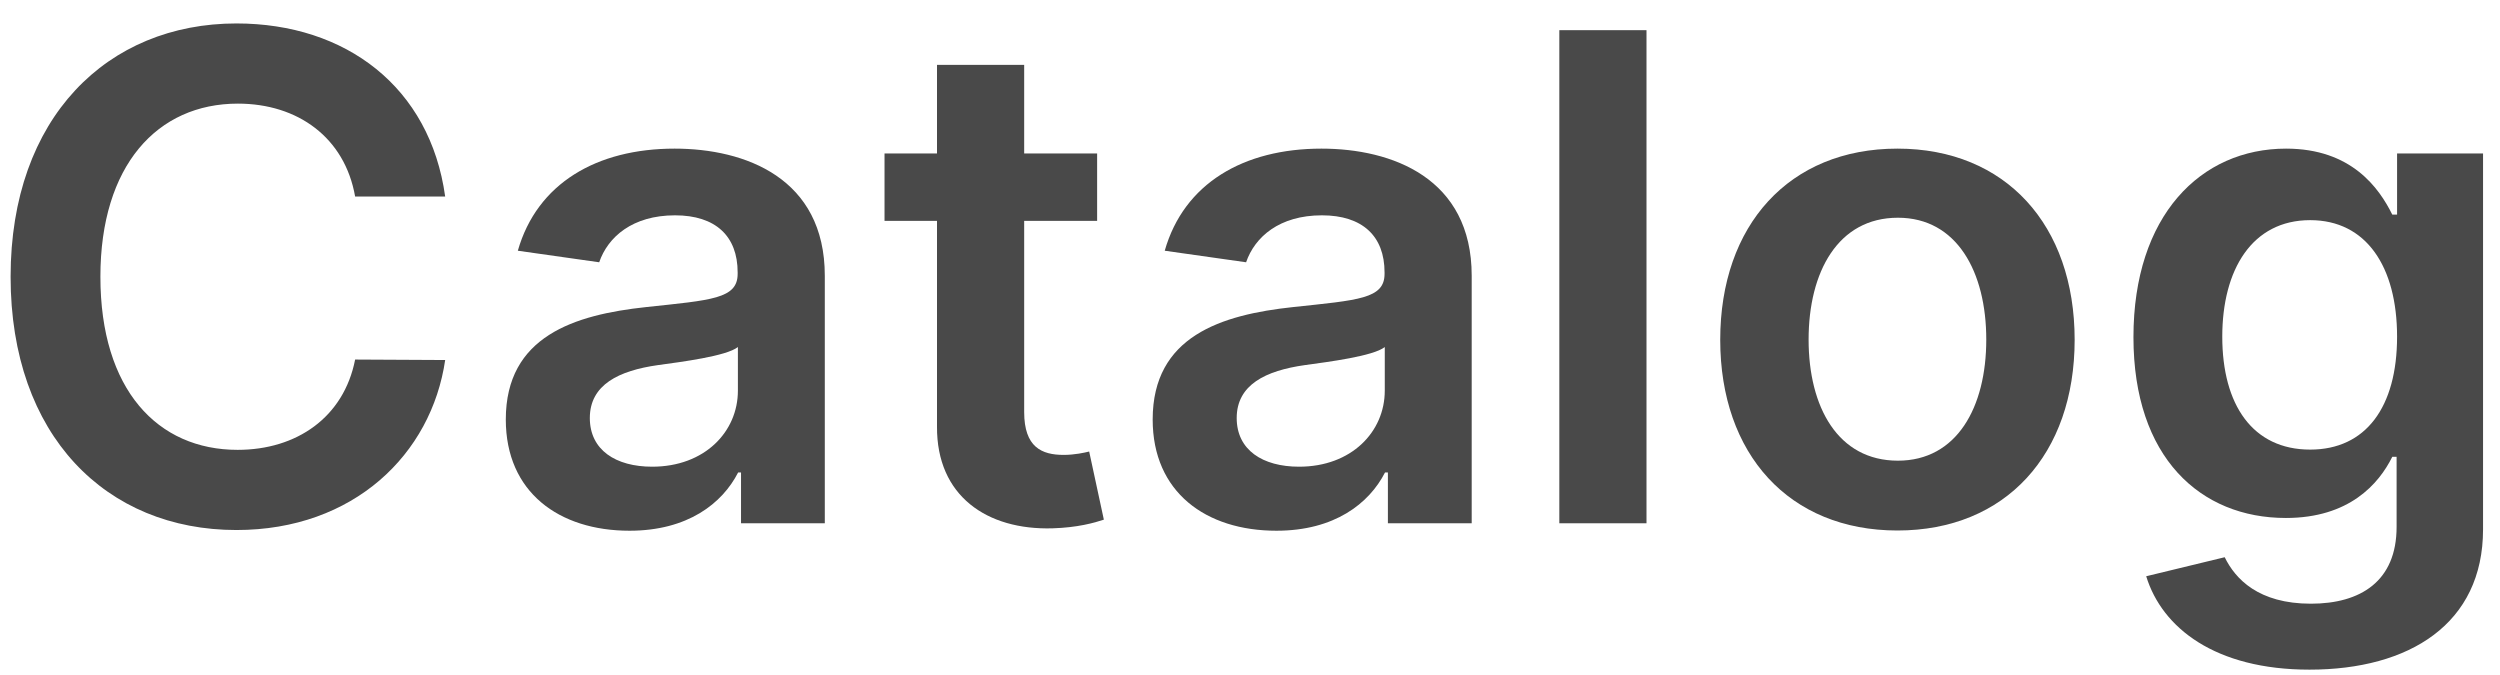
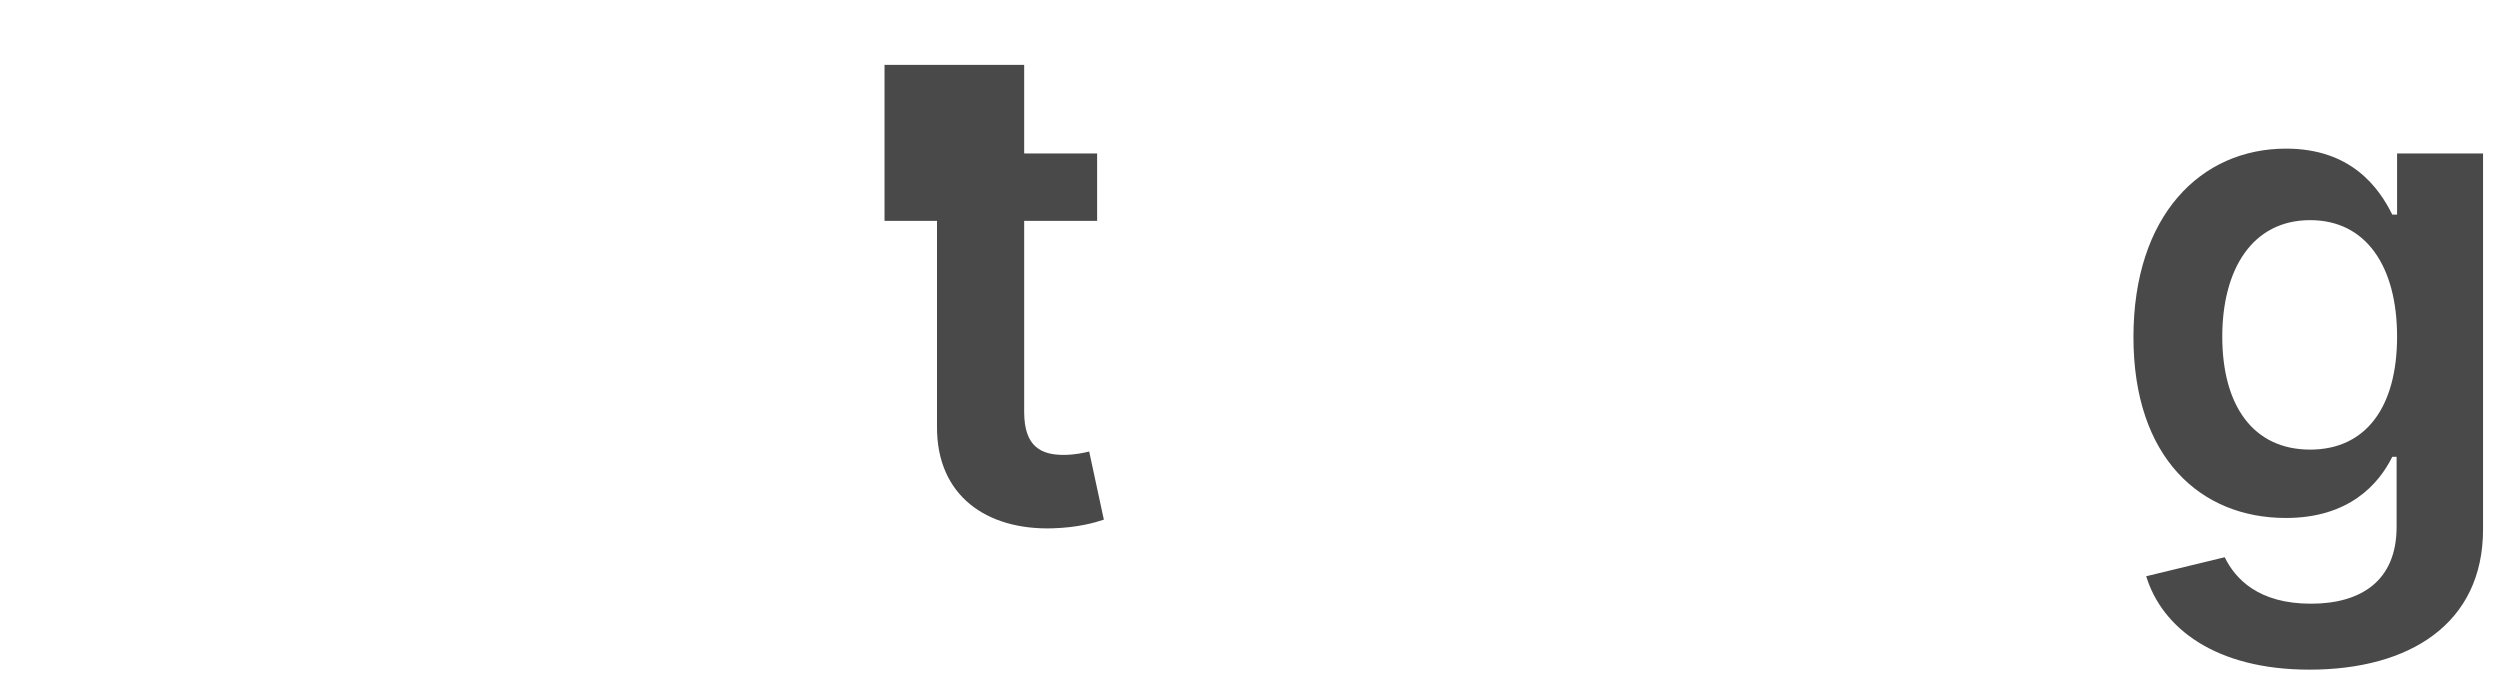
<svg xmlns="http://www.w3.org/2000/svg" width="100" height="27" viewBox="0 0 100 27" fill="none">
-   <path d="M17.807 7.862C17.201 3.48 13.83 0.938 9.457 0.938C4.305 0.938 0.424 4.693 0.424 11.069C0.424 17.435 4.257 21.201 9.457 21.201C14.148 21.201 17.258 18.167 17.807 14.401L14.205 14.382C13.753 16.693 11.865 17.994 9.506 17.994C6.308 17.994 4.016 15.595 4.016 11.069C4.016 6.62 6.289 4.145 9.515 4.145C11.913 4.145 13.791 5.502 14.205 7.862H17.807Z" fill="#494949" />
-   <path d="M25.182 21.229C27.503 21.229 28.89 20.141 29.525 18.899H29.641V20.931H32.992V11.03C32.992 7.12 29.805 5.945 26.983 5.945C23.872 5.945 21.484 7.332 20.713 10.029L23.968 10.491C24.315 9.48 25.297 8.613 27.002 8.613C28.62 8.613 29.506 9.441 29.506 10.896V10.953C29.506 11.955 28.456 12.003 25.846 12.283C22.977 12.591 20.232 13.448 20.232 16.78C20.232 19.689 22.36 21.229 25.182 21.229ZM26.087 18.668C24.633 18.668 23.593 18.003 23.593 16.722C23.593 15.384 24.758 14.825 26.318 14.604C27.233 14.478 29.063 14.247 29.516 13.881V15.624C29.516 17.271 28.187 18.668 26.087 18.668Z" fill="#494949" />
-   <path d="M43.885 6.138H40.967V2.594H37.48V6.138H35.381V8.835H37.48V17.059C37.461 19.843 39.484 21.21 42.103 21.133C43.095 21.104 43.779 20.912 44.154 20.786L43.567 18.061C43.374 18.109 42.98 18.196 42.546 18.196C41.67 18.196 40.967 17.888 40.967 16.482V8.835H43.885V6.138Z" fill="#494949" />
-   <path d="M51.057 21.229C53.378 21.229 54.765 20.141 55.401 18.899H55.516V20.931H58.868V11.03C58.868 7.12 55.68 5.945 52.858 5.945C49.748 5.945 47.359 7.332 46.589 10.029L49.844 10.491C50.191 9.48 51.173 8.613 52.877 8.613C54.495 8.613 55.382 9.441 55.382 10.896V10.953C55.382 11.955 54.332 12.003 51.722 12.283C48.852 12.591 46.107 13.448 46.107 16.78C46.107 19.689 48.236 21.229 51.057 21.229ZM51.963 18.668C50.508 18.668 49.468 18.003 49.468 16.722C49.468 15.384 50.633 14.825 52.194 14.604C53.109 14.478 54.938 14.247 55.391 13.881V15.624C55.391 17.271 54.062 18.668 51.963 18.668Z" fill="#494949" />
-   <path d="M65.86 1.207H62.373V20.931H65.86V1.207Z" fill="#494949" />
-   <path d="M75.897 21.22C80.231 21.22 82.986 18.167 82.986 13.592C82.986 9.008 80.231 5.945 75.897 5.945C71.564 5.945 68.809 9.008 68.809 13.592C68.809 18.167 71.564 21.22 75.897 21.22ZM75.917 18.427C73.519 18.427 72.344 16.289 72.344 13.583C72.344 10.876 73.519 8.709 75.917 8.709C78.276 8.709 79.451 10.876 79.451 13.583C79.451 16.289 78.276 18.427 75.917 18.427Z" fill="#494949" />
+   <path d="M43.885 6.138H40.967V2.594H37.48H35.381V8.835H37.48V17.059C37.461 19.843 39.484 21.21 42.103 21.133C43.095 21.104 43.779 20.912 44.154 20.786L43.567 18.061C43.374 18.109 42.98 18.196 42.546 18.196C41.67 18.196 40.967 17.888 40.967 16.482V8.835H43.885V6.138Z" fill="#494949" />
  <path d="M92.378 26.786C96.375 26.786 99.322 24.956 99.322 21.172V6.138H95.883V8.584H95.691C95.161 7.515 94.054 5.945 91.444 5.945C88.025 5.945 85.338 8.623 85.338 13.486C85.338 18.311 88.025 20.719 91.434 20.719C93.967 20.719 95.151 19.361 95.691 18.273H95.864V21.075C95.864 23.252 94.42 24.148 92.436 24.148C90.336 24.148 89.412 23.156 88.988 22.289L85.848 23.05C86.484 25.12 88.612 26.786 92.378 26.786ZM92.407 17.984C90.105 17.984 88.891 16.193 88.891 13.467C88.891 10.78 90.086 8.806 92.407 8.806C94.651 8.806 95.883 10.665 95.883 13.467C95.883 16.289 94.631 17.984 92.407 17.984Z" fill="#494949" />
</svg>